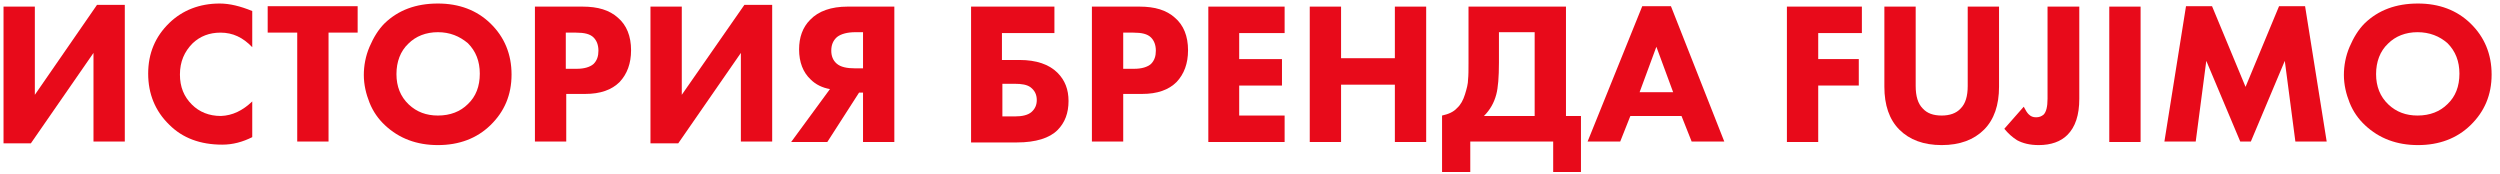
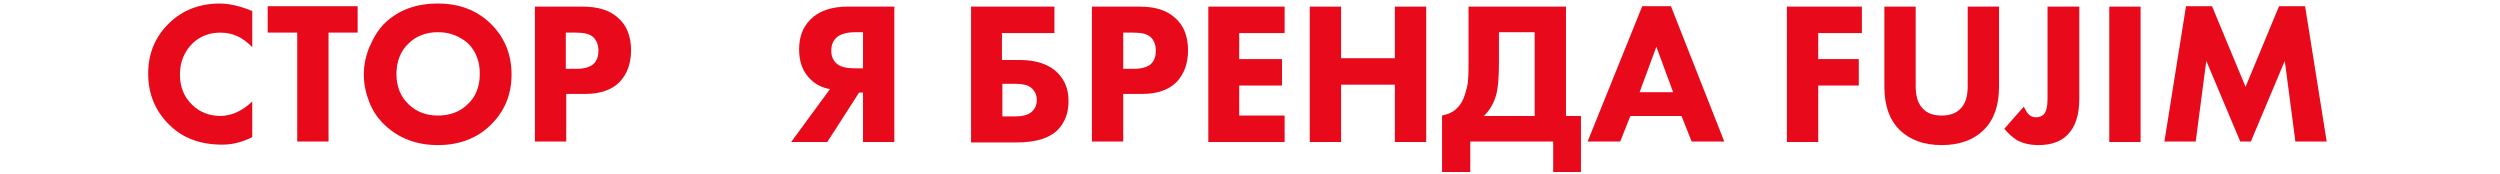
<svg xmlns="http://www.w3.org/2000/svg" id="Слой_1" x="0px" y="0px" viewBox="0 0 566.9 39.5" style="enable-background:new 0 0 566.9 39.5;" xml:space="preserve">
  <style type="text/css"> .st0{fill:#E80A1A;} </style>
  <g>
-     <path class="st0" d="M0.8,1.5h7.1v20L22,1.1h6.3v31h-7.1V12L7,32.5H0.8V1.5z" />
    <path class="st0" d="M57.2,23v8.1c-2.2,1.1-4.4,1.7-6.8,1.7c-5,0-9-1.5-12-4.5c-3.2-3.1-4.8-7-4.8-11.6c0-4.6,1.6-8.4,4.8-11.5 c3-2.9,6.9-4.4,11.4-4.4c2.3,0,4.7,0.6,7.4,1.7v8.2c-2.1-2.2-4.4-3.3-7.2-3.3c-2.5,0-4.6,0.8-6.3,2.4c-1.9,1.9-2.9,4.2-2.9,7.1 c0,2.8,0.9,5,2.7,6.8c1.7,1.7,3.9,2.6,6.6,2.6C52.7,26.2,55,25.1,57.2,23z" />
    <path class="st0" d="M81.2,7.4h-6.7v24.7h-7.1V7.4h-6.7v-6h20.4V7.4z" />
    <path class="st0" d="M99.3,0.8c4.8,0,8.8,1.5,11.9,4.5c3.2,3.1,4.8,7,4.8,11.6c0,4.6-1.6,8.4-4.8,11.5c-3.1,3-7.1,4.5-11.9,4.5 c-4.8,0-8.8-1.5-12-4.5c-1.5-1.4-2.7-3.1-3.5-5.1c-0.8-2-1.3-4.1-1.3-6.3c0-2.1,0.4-4.3,1.3-6.4c0.9-2.1,2-3.9,3.4-5.3 C90.3,2.3,94.3,0.8,99.3,0.8z M99.3,7.3c-2.7,0-5,0.9-6.7,2.6c-1.8,1.7-2.7,4.1-2.7,6.9c0,2.8,0.9,5.1,2.8,6.9 c1.8,1.7,4,2.5,6.6,2.5c2.8,0,5.1-0.9,6.8-2.6c1.8-1.7,2.7-4,2.7-6.9c0-2.8-0.9-5.1-2.7-6.9C104.2,8.2,102,7.3,99.3,7.3z" />
    <path class="st0" d="M121.3,1.5h10.8c3.5,0,6.1,0.8,8,2.5c2,1.7,3,4.2,3,7.4c0,3-0.9,5.4-2.6,7.2c-1.8,1.8-4.4,2.7-7.8,2.7h-4.3 v10.8h-7.1V1.5z M128.3,7.3v8.3h2.5c1.7,0,3-0.4,3.8-1.1c0.8-0.8,1.1-1.8,1.1-3c0-1.3-0.4-2.3-1.1-3c-0.8-0.8-2.1-1.1-4-1.1H128.3z " />
-     <path class="st0" d="M147.5,1.5h7.1v20l14.2-20.4h6.3v31H168V12l-14.2,20.5h-6.3V1.5z" />
    <path class="st0" d="M202.8,1.5v30.7h-7.1V21h-0.9l-7.2,11.2h-8.2l8.8-12c-1.7-0.3-3.2-1-4.4-2.2c-1.7-1.6-2.6-3.9-2.6-6.8 c0-2.7,0.8-5,2.5-6.7c1.9-2,4.8-3,8.5-3H202.8z M195.7,15.5V7.3H194c-1.9,0-3.3,0.4-4.2,1.1c-0.9,0.8-1.3,1.8-1.3,3.1 c0,1.2,0.4,2.2,1.2,2.9c0.9,0.8,2.3,1.1,4.3,1.1H195.7z" />
    <path class="st0" d="M220.2,32.1V1.5h18.9v6h-11.9v6.1h4c3.8,0,6.7,1,8.6,2.9c1.7,1.7,2.5,3.8,2.5,6.4c0,2.7-0.8,4.9-2.5,6.6 c-1.8,1.8-4.9,2.8-9.2,2.8H220.2z M227.3,26.4h2.8c1.7,0,3-0.3,3.8-1c0.8-0.7,1.2-1.6,1.2-2.7c0-1.3-0.5-2.2-1.4-2.9 c-0.8-0.6-2-0.8-3.6-0.8h-2.8V26.4z" />
    <path class="st0" d="M247.6,1.5h10.8c3.5,0,6.1,0.8,8,2.5c2,1.7,3,4.2,3,7.4c0,3-0.9,5.4-2.6,7.2c-1.8,1.8-4.4,2.7-7.8,2.7h-4.3 v10.8h-7.1V1.5z M254.7,7.3v8.3h2.5c1.7,0,3-0.4,3.8-1.1c0.8-0.8,1.1-1.8,1.1-3c0-1.3-0.4-2.3-1.1-3c-0.8-0.8-2.1-1.1-4-1.1H254.7z " />
    <path class="st0" d="M291.3,1.5v6H281v5.9h9.7v6H281v6.8h10.3v6h-17.3V1.5H291.3z" />
    <path class="st0" d="M304.1,1.5v11.7h12.2V1.5h7.1v30.7h-7.1v-13h-12.2v13H297V1.5H304.1z" />
    <path class="st0" d="M333.1,1.5h22v24.8h3.4V39h-6.3v-6.9h-18.8V39H327V26.2c1.4-0.3,2.6-0.8,3.4-1.7c0.8-0.7,1.4-1.8,1.8-3.1 c0.4-1.3,0.7-2.4,0.7-3.4c0.1-0.9,0.1-2.2,0.1-3.7V1.5z M339.9,7.3v6.9c0,3.3-0.2,5.7-0.6,7.2c-0.5,1.9-1.4,3.5-2.8,4.9h11.5V7.3 H339.9z" />
    <path class="st0" d="M383.6,32.1l-2.3-5.8h-11.6l-2.3,5.8H360l12.4-30.7h6.5L391,32.1H383.6z M371.8,20.9h7.6l-3.8-10.3L371.8,20.9 z" />
    <path class="st0" d="M422.2,1.5v6h-9.9v5.9h9.2v6h-9.2v12.8h-7.1V1.5H422.2z" />
    <path class="st0" d="M453.3,1.5v18.2c0,4.1-1.1,7.4-3.4,9.7c-2.3,2.3-5.5,3.5-9.6,3.5c-4.1,0-7.3-1.2-9.6-3.5 c-2.3-2.3-3.4-5.6-3.4-9.7V1.5h7.1v18c0,2.3,0.5,4,1.6,5.1c1,1.1,2.4,1.6,4.3,1.6c1.8,0,3.3-0.5,4.3-1.6c1.1-1.1,1.6-2.8,1.6-5.1 v-18H453.3z" />
    <path class="st0" d="M464.4,1.5h7.1v20.9c0,3.7-0.9,6.4-2.7,8.2c-1.5,1.5-3.7,2.3-6.5,2.3c-2,0-3.6-0.4-4.9-1.1 c-1.1-0.7-2-1.5-2.9-2.6l4.4-5c0.4,0.8,0.8,1.4,1.1,1.7c0.5,0.5,1,0.7,1.7,0.7c0.7,0,1.2-0.2,1.7-0.6c0.6-0.6,0.9-1.8,0.9-3.6V1.5z " />
    <path class="st0" d="M478.3,1.5h7.1v30.7h-7.1V1.5z" />
    <path class="st0" d="M497.9,32.1h-7.1l4.9-30.7h5.9l7.6,18.3l7.6-18.3h5.9l4.9,30.7h-7.1l-2.4-18.3l-7.7,18.3H508l-7.7-18.3 L497.9,32.1z" />
-     <path class="st0" d="M548.3,0.8c4.8,0,8.8,1.5,11.9,4.5c3.2,3.1,4.8,7,4.8,11.6c0,4.6-1.6,8.4-4.8,11.5c-3.1,3-7.1,4.5-11.9,4.5 c-4.8,0-8.8-1.5-12-4.5c-1.5-1.4-2.7-3.1-3.5-5.1c-0.8-2-1.3-4.1-1.3-6.3c0-2.1,0.4-4.3,1.3-6.4c0.9-2.1,2-3.9,3.4-5.3 C539.3,2.3,543.3,0.8,548.3,0.8z M548.2,7.3c-2.7,0-5,0.9-6.7,2.6c-1.8,1.7-2.7,4.1-2.7,6.9c0,2.8,0.9,5.1,2.8,6.9 c1.8,1.7,4,2.5,6.6,2.5c2.8,0,5.1-0.9,6.8-2.6c1.8-1.7,2.7-4,2.7-6.9c0-2.8-0.9-5.1-2.7-6.9C553.2,8.2,550.9,7.3,548.2,7.3z" />
  </g>
</svg>